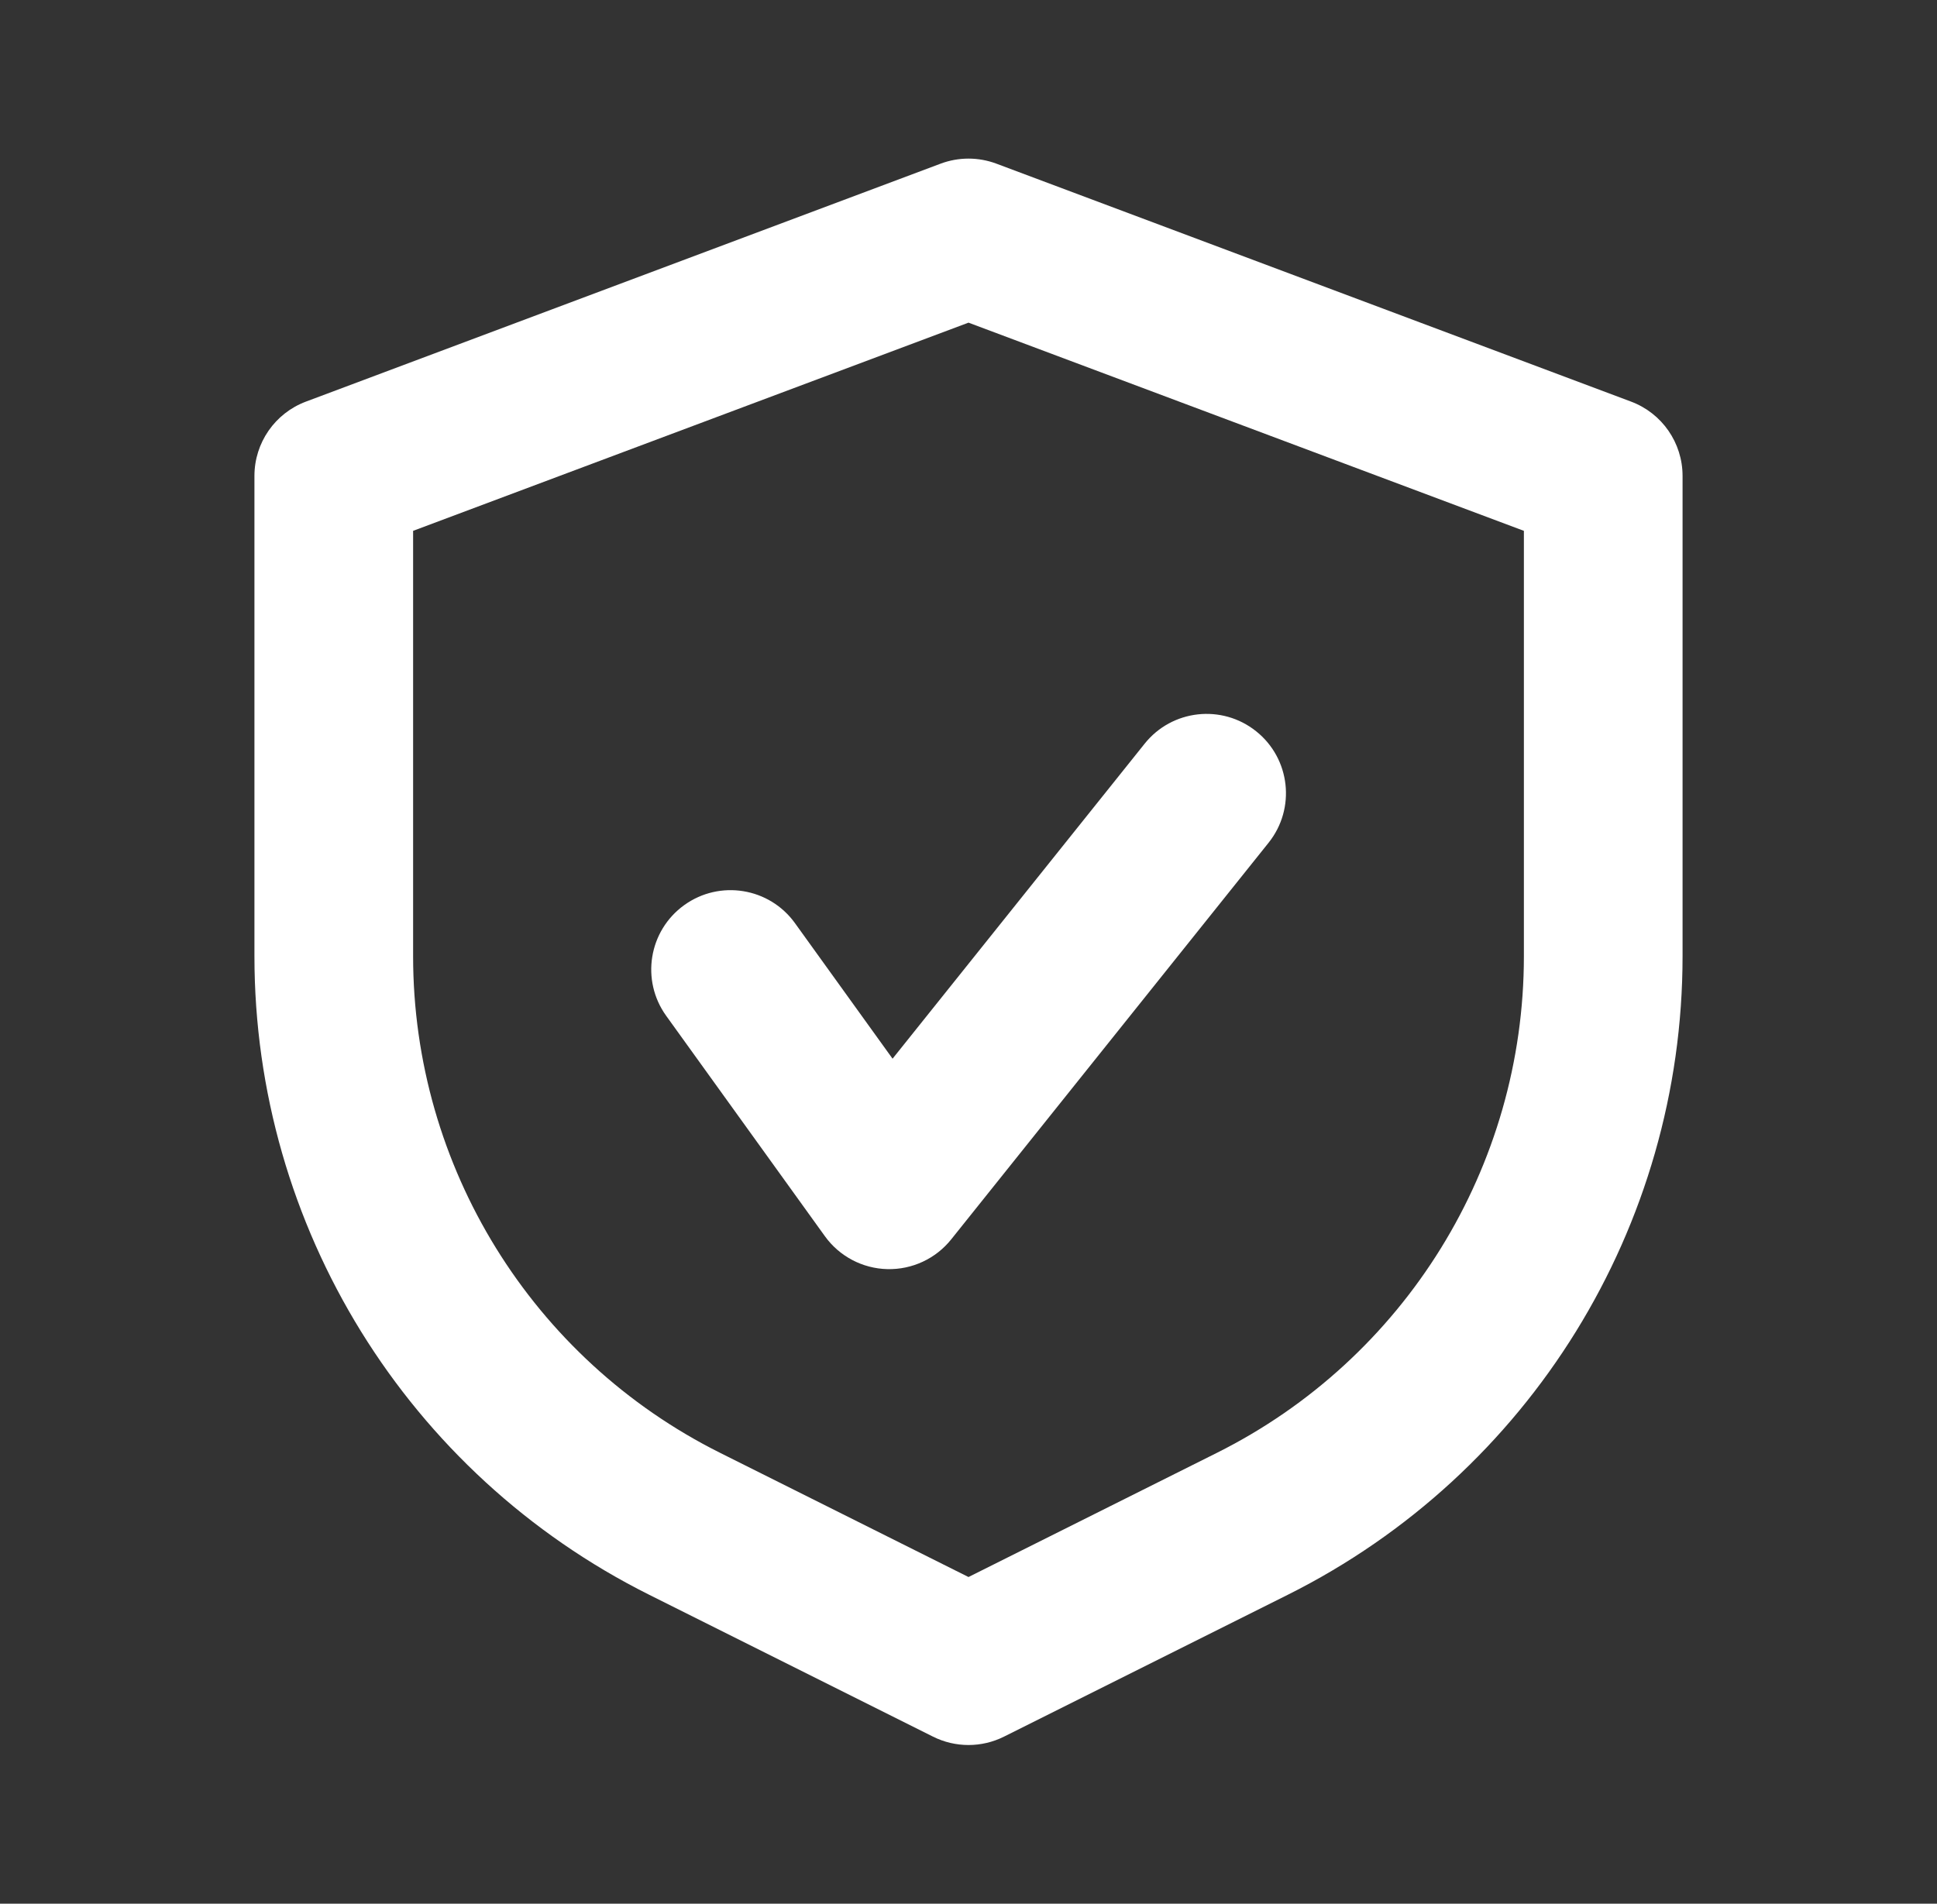
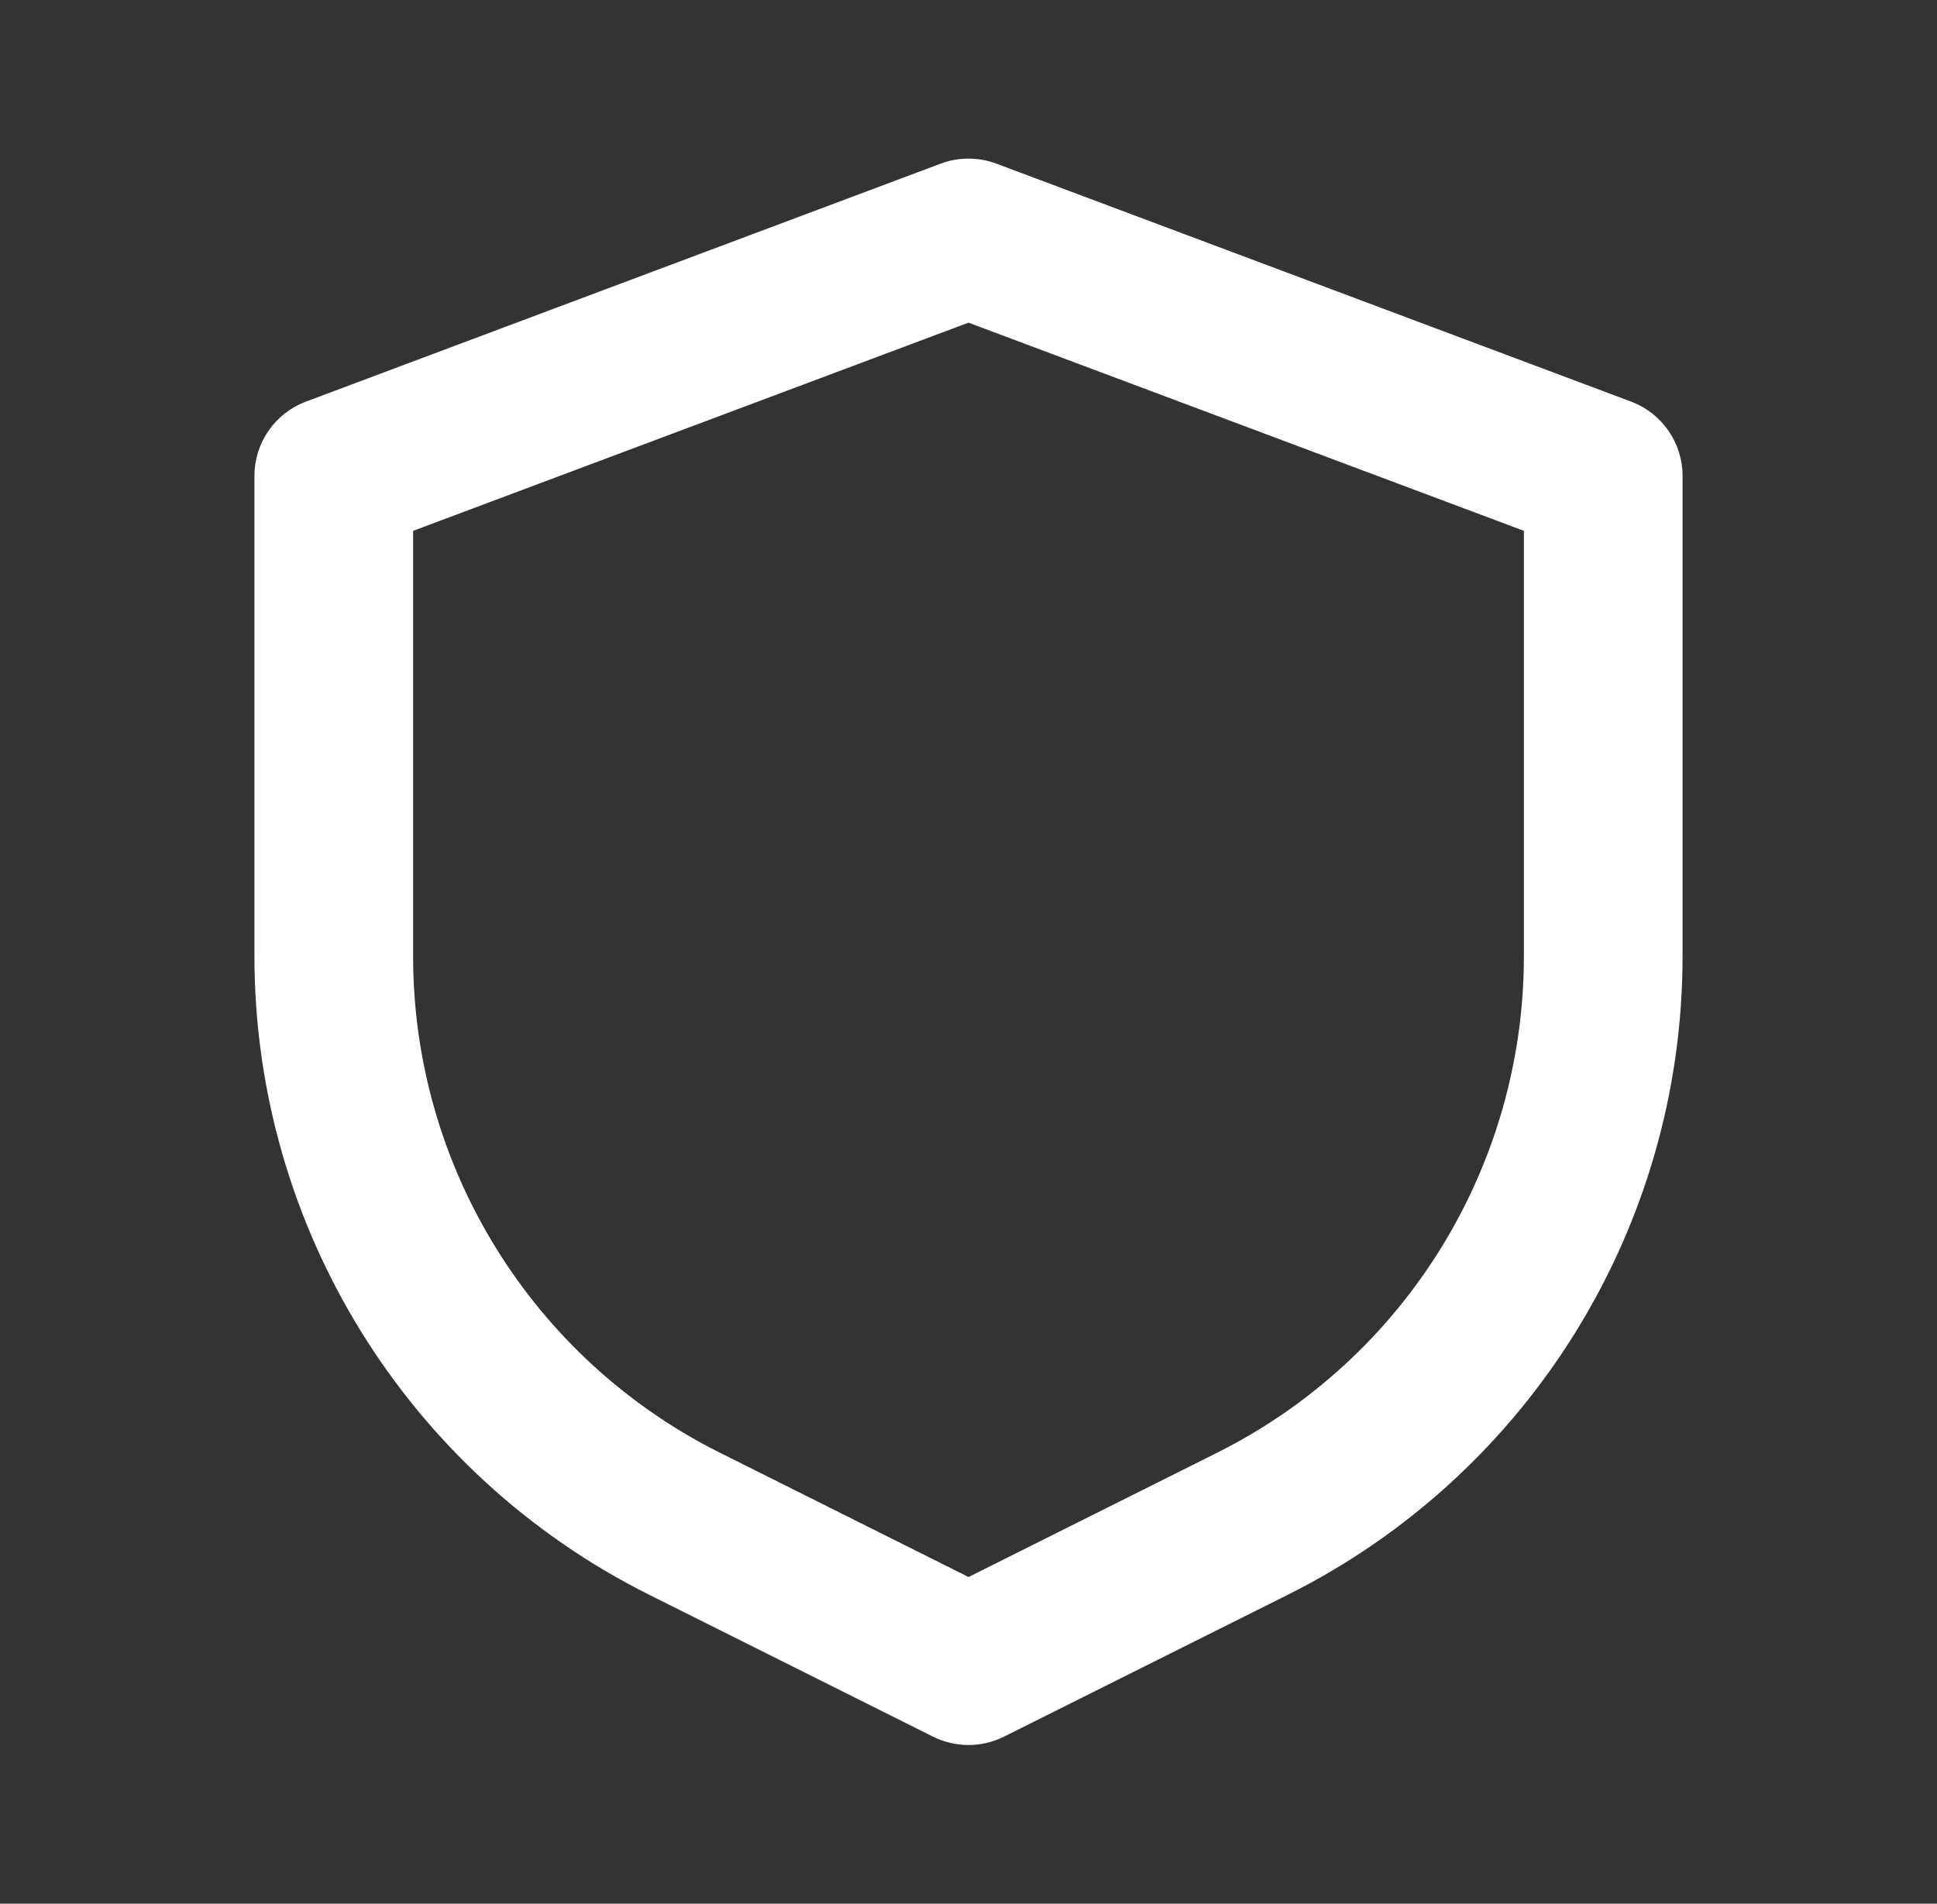
<svg xmlns="http://www.w3.org/2000/svg" width="59" height="58" viewBox="0 0 59 58" fill="none">
  <rect x="0" y="0" width="59" height="58" fill="#333333" stroke="none" />
-   <path d="M38.64 25.676C39.474 24.634 39.305 23.113 38.262 22.28C37.22 21.446 35.7 21.615 34.866 22.657L27.187 32.255L24.214 28.125C23.434 27.042 21.924 26.796 20.841 27.576C19.758 28.356 19.512 29.866 20.292 30.949L25.125 37.662C25.567 38.276 26.27 38.647 27.025 38.666C27.78 38.685 28.501 38.35 28.973 37.76L38.64 25.676Z" fill="white" />
  <path fill-rule="evenodd" clip-rule="evenodd" d="M30.349 4.986C29.801 4.781 29.199 4.781 28.651 4.986L9.318 12.236C8.375 12.59 7.75 13.491 7.75 14.499V29.133C7.75 37.372 12.405 44.903 19.773 48.587L28.419 52.91C29.1 53.25 29.9 53.25 30.581 52.91L39.227 48.587C46.596 44.903 51.25 37.372 51.25 29.133V14.499C51.25 13.491 50.625 12.59 49.682 12.236L30.349 4.986ZM12.583 29.133V16.173L29.5 9.83L46.417 16.173V29.133C46.417 35.541 42.797 41.399 37.065 44.264L29.5 48.047L21.935 44.264C16.203 41.399 12.583 35.541 12.583 29.133Z" fill="white" />
</svg>